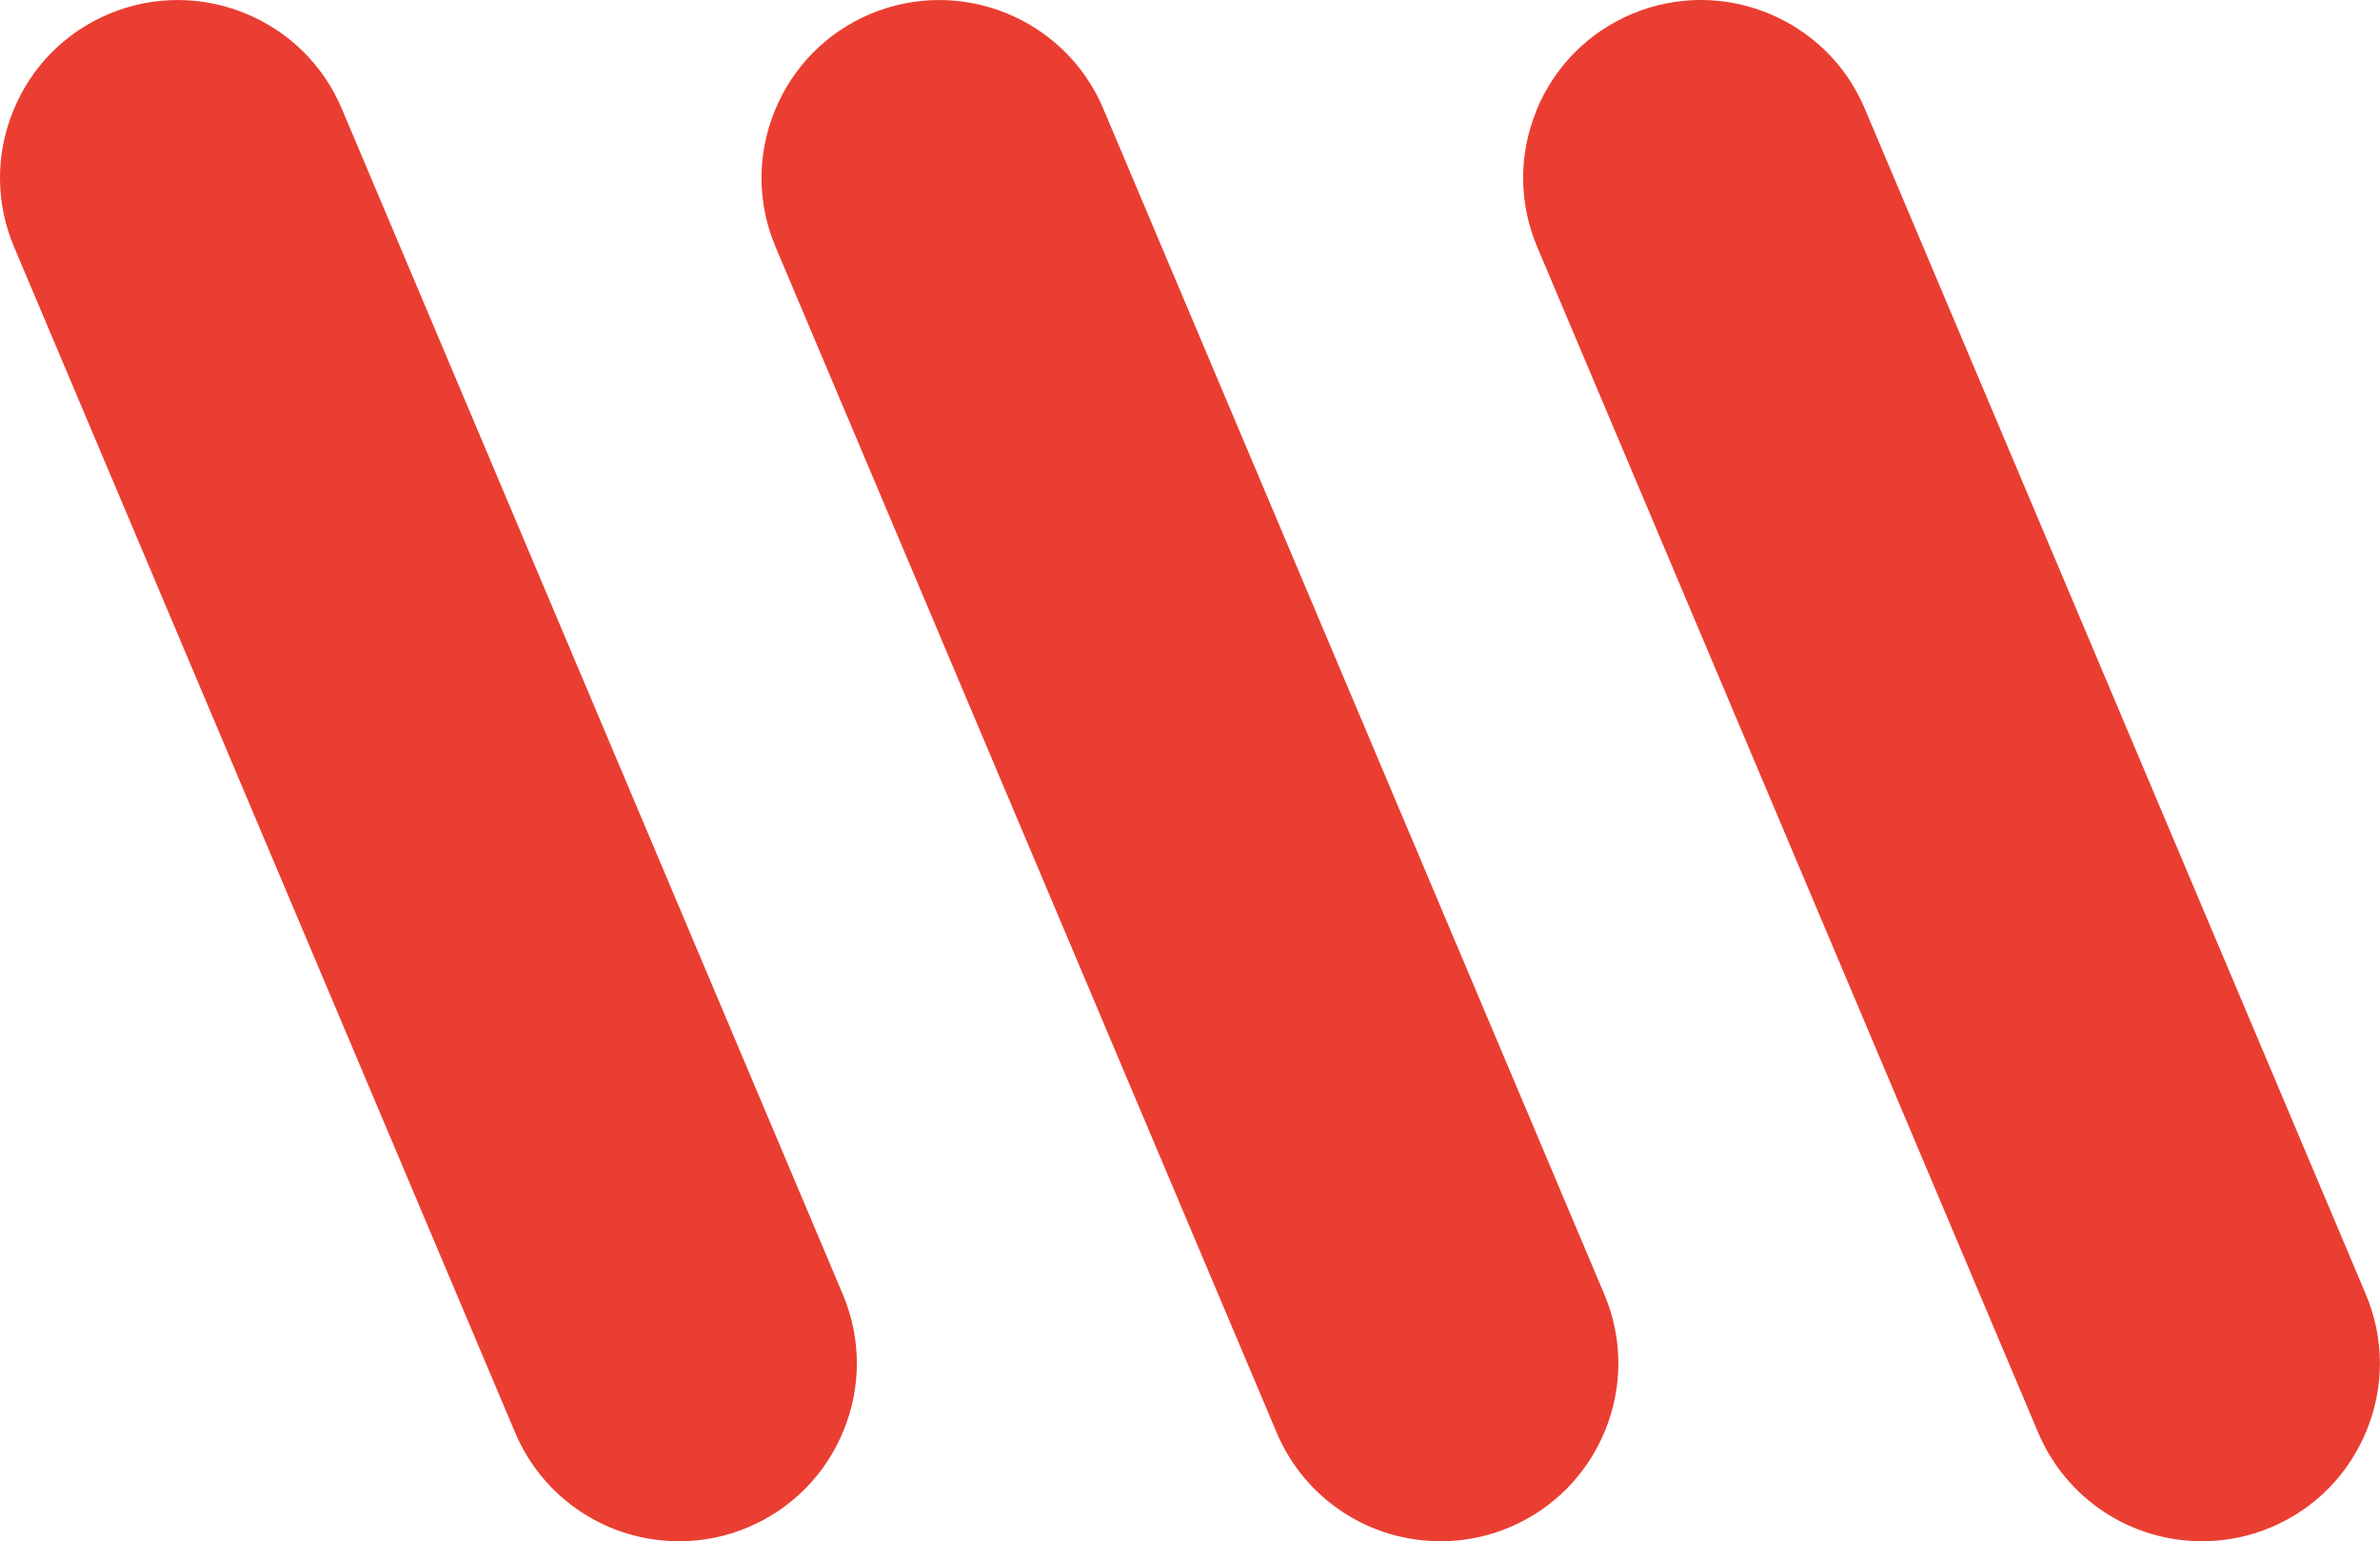
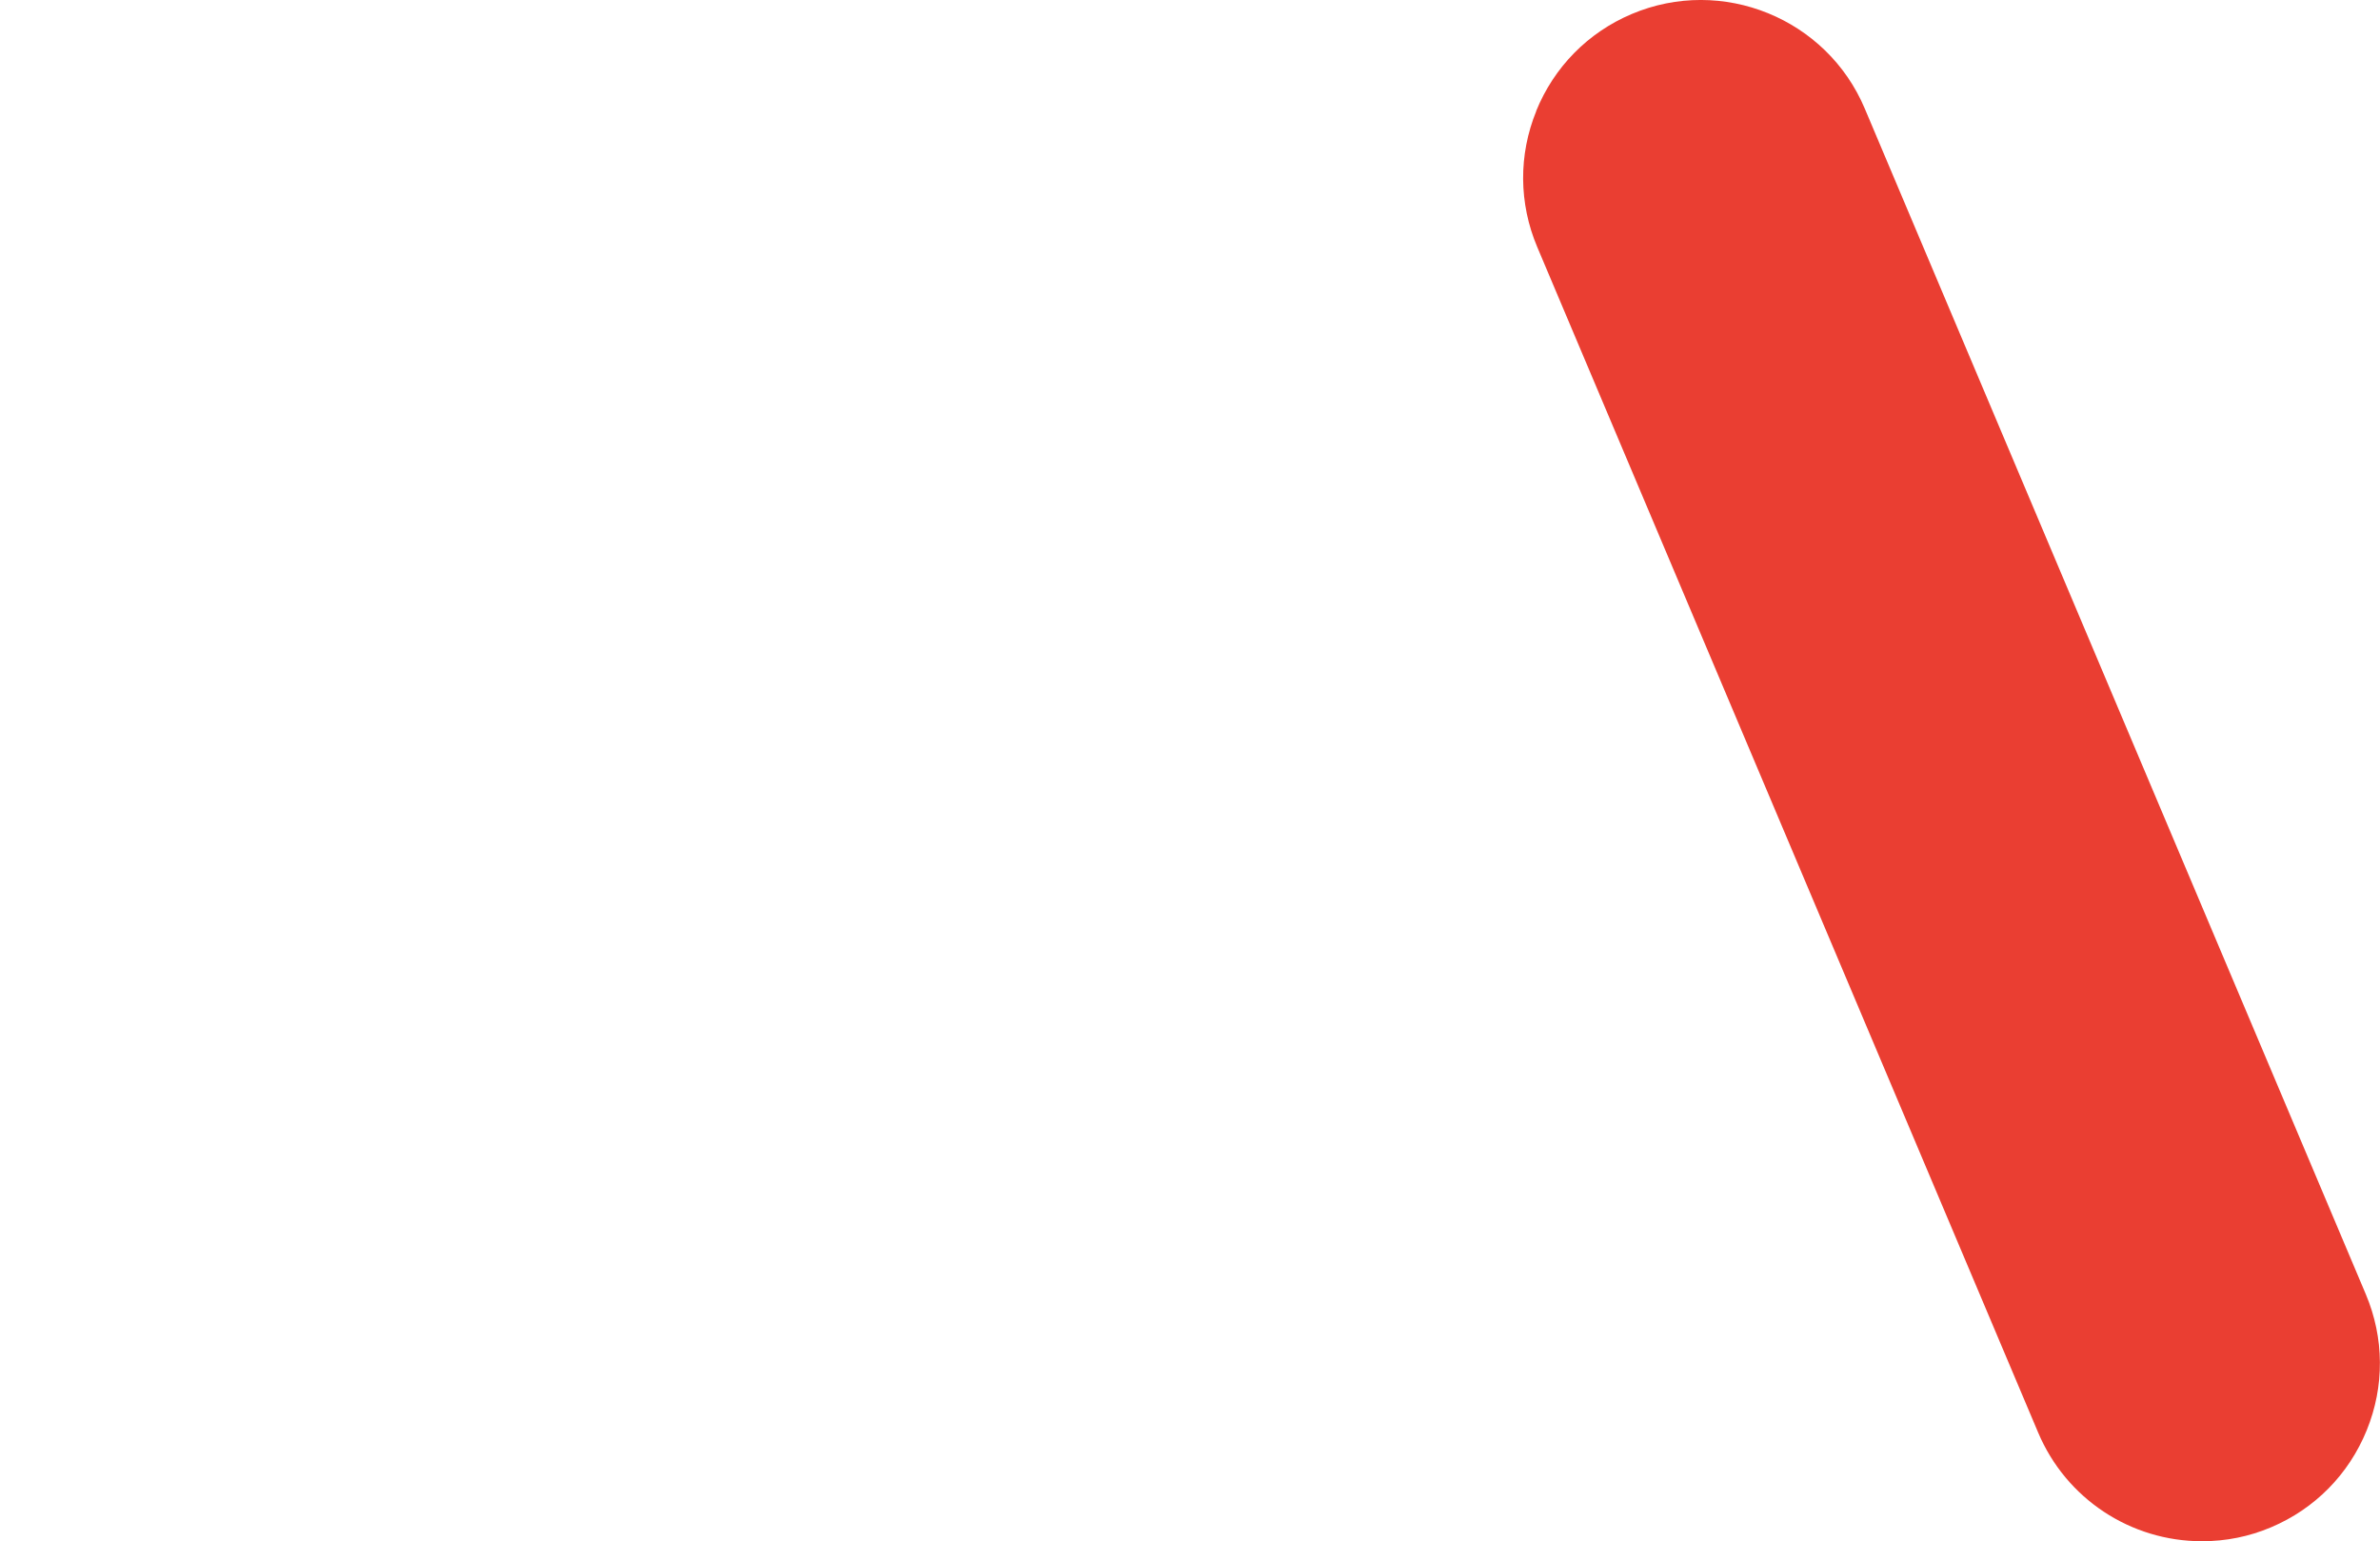
<svg xmlns="http://www.w3.org/2000/svg" id="Laag_1" viewBox="0 0 200.71 130">
  <defs>
    <style>.cls-1{fill:#ea3e32;}</style>
  </defs>
-   <path class="cls-1" d="M65.33,9.36c1.51-3.71,4.37-6.62,8.06-8.18,7.62-3.21,16.44,.37,19.65,7.98l42.25,100c1.56,3.69,1.59,7.77,.08,11.48-1.51,3.71-4.37,6.62-8.06,8.18-1.86,.79-3.82,1.18-5.83,1.18-6.04,0-11.47-3.6-13.82-9.17L65.41,20.84c-1.56-3.69-1.59-7.77-.08-11.48Z" />
  <g>
    <path class="cls-1" d="M129.55,9.36c1.51-3.71,4.37-6.62,8.06-8.18,7.62-3.22,16.44,.37,19.65,7.98l42.25,100c1.56,3.69,1.59,7.77,.08,11.48-1.51,3.71-4.37,6.62-8.06,8.18-1.86,.79-3.82,1.18-5.83,1.18-6.04,0-11.47-3.6-13.82-9.17L129.64,20.84c-1.56-3.69-1.59-7.77-.08-11.48Z" />
-     <path class="cls-1" d="M1.11,9.36C2.62,5.64,5.48,2.74,9.17,1.18c7.62-3.21,16.44,.37,19.65,7.98l42.25,100c1.56,3.69,1.59,7.77,.08,11.48-1.51,3.71-4.37,6.62-8.06,8.18-1.86,.79-3.82,1.18-5.83,1.18-6.04,0-11.47-3.6-13.82-9.17L1.19,20.84c-1.56-3.69-1.59-7.77-.08-11.48Z" />
  </g>
</svg>